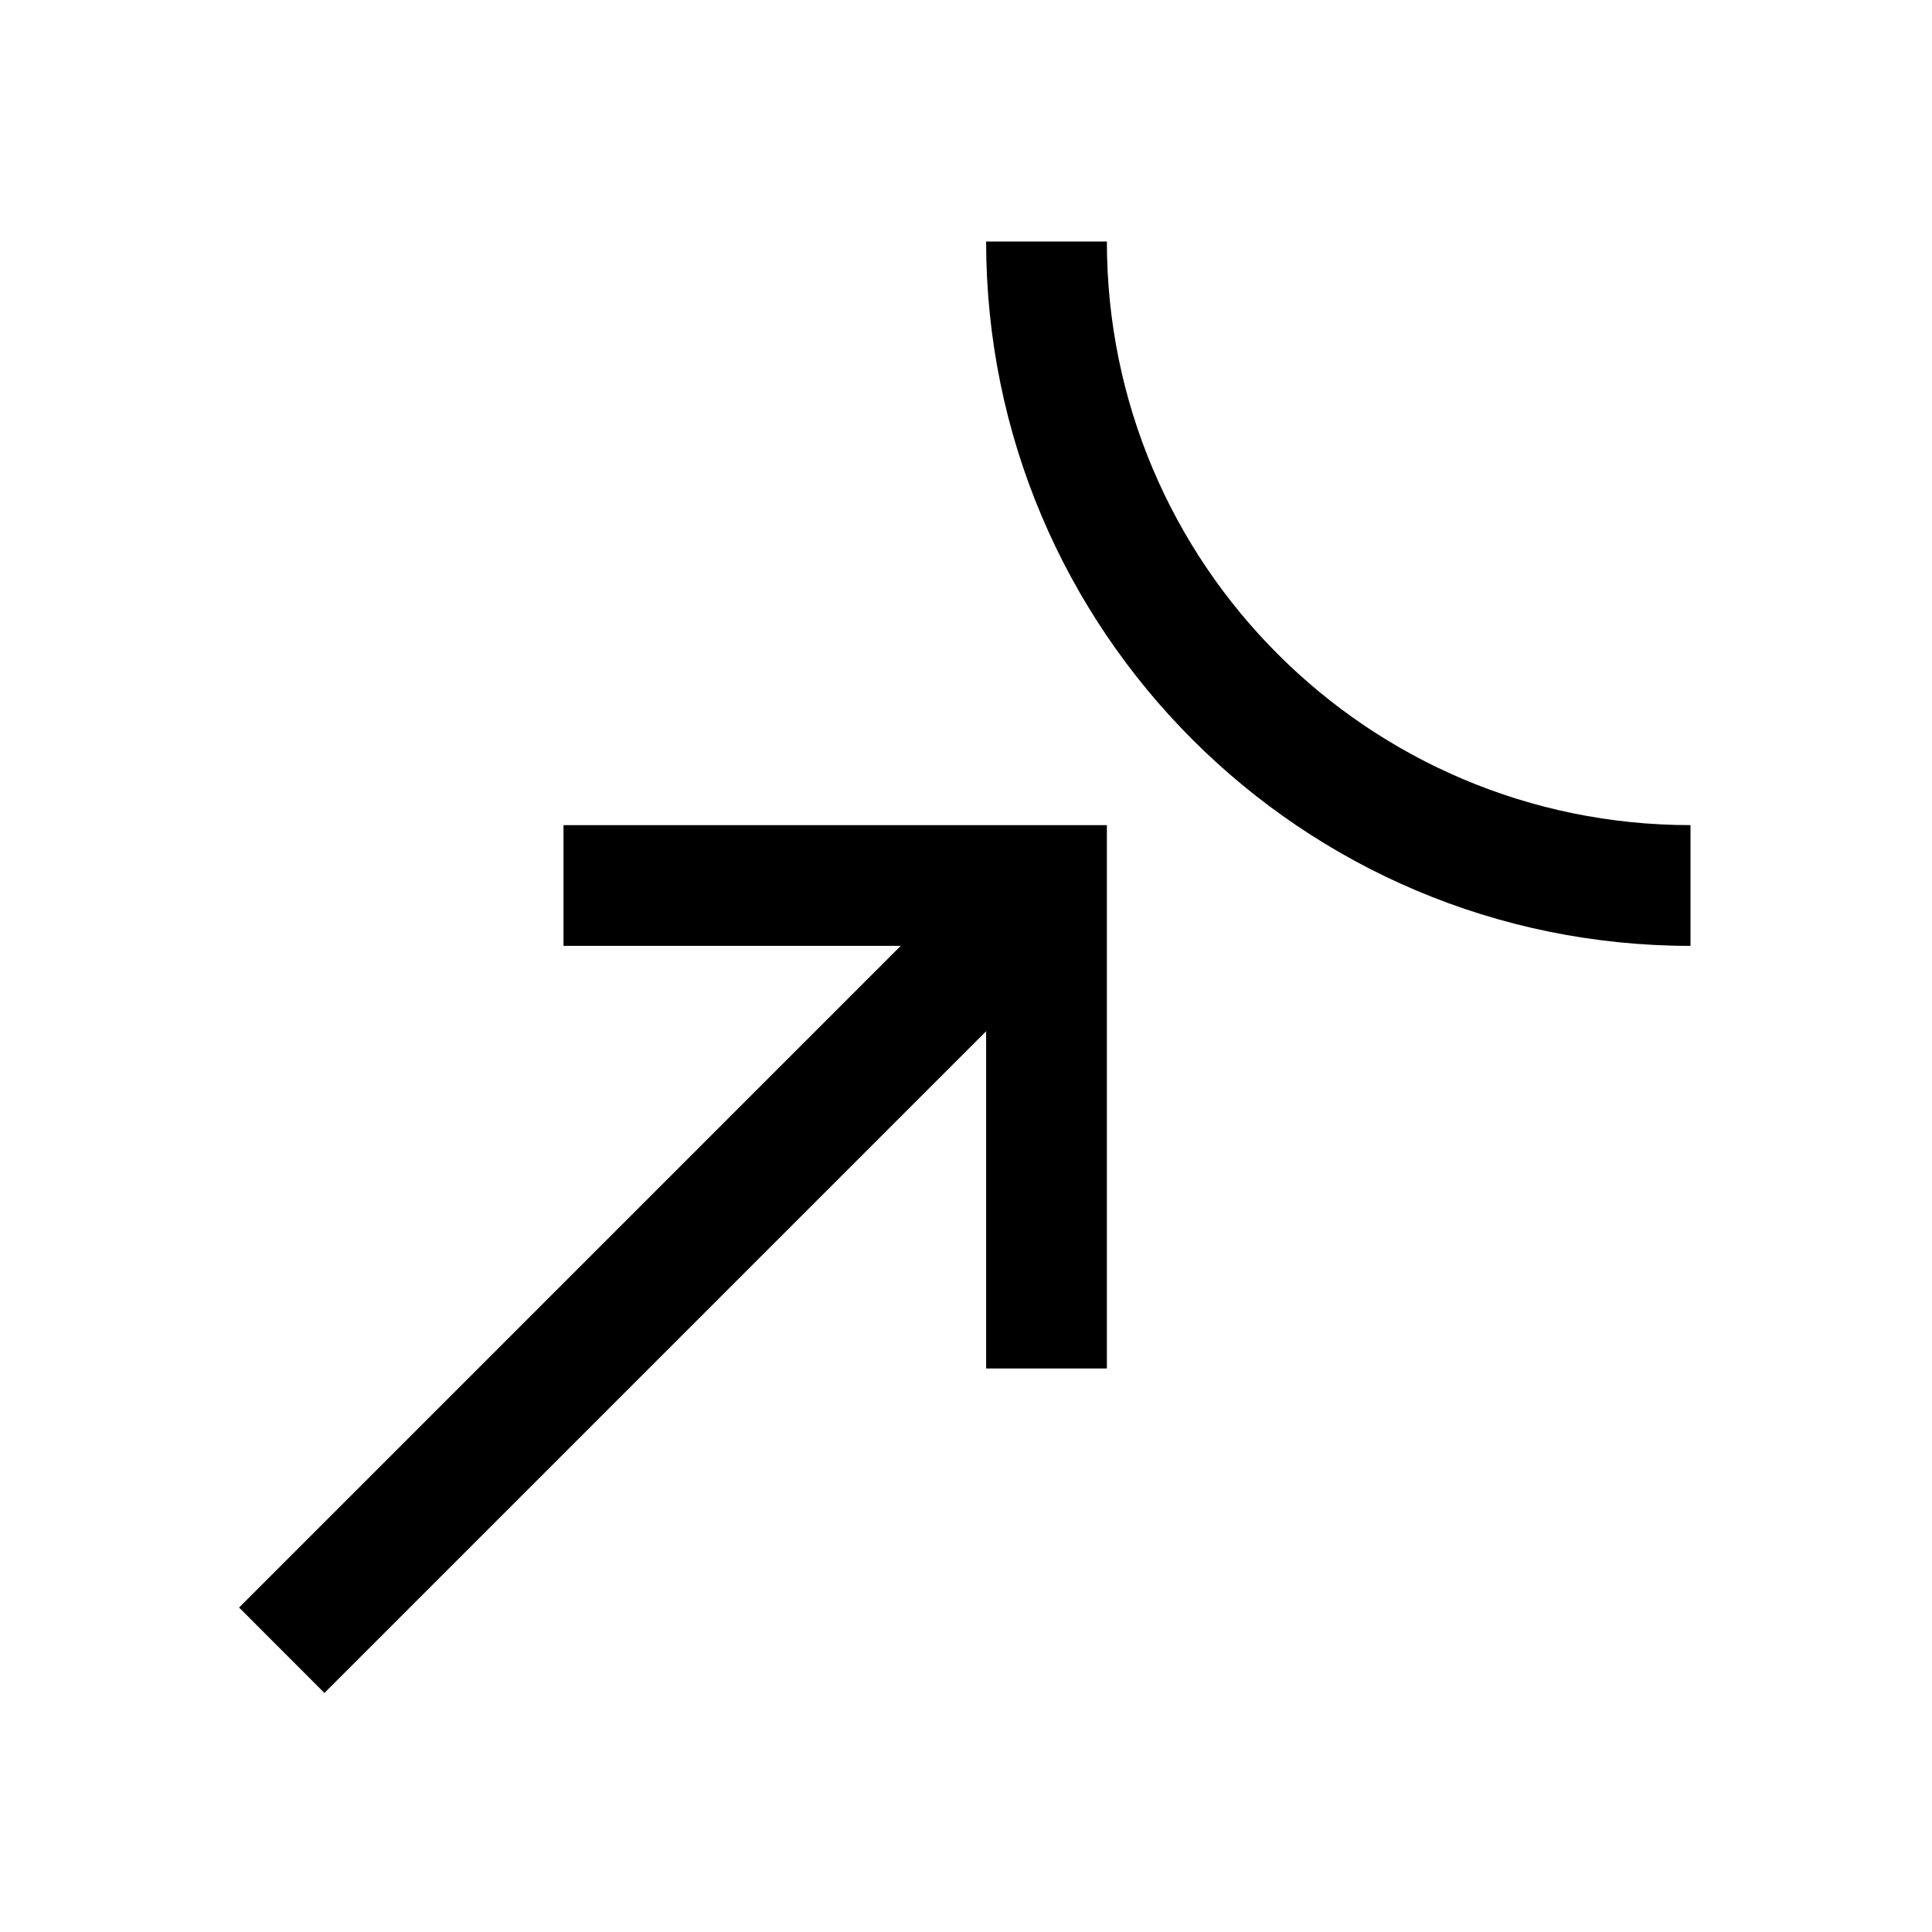
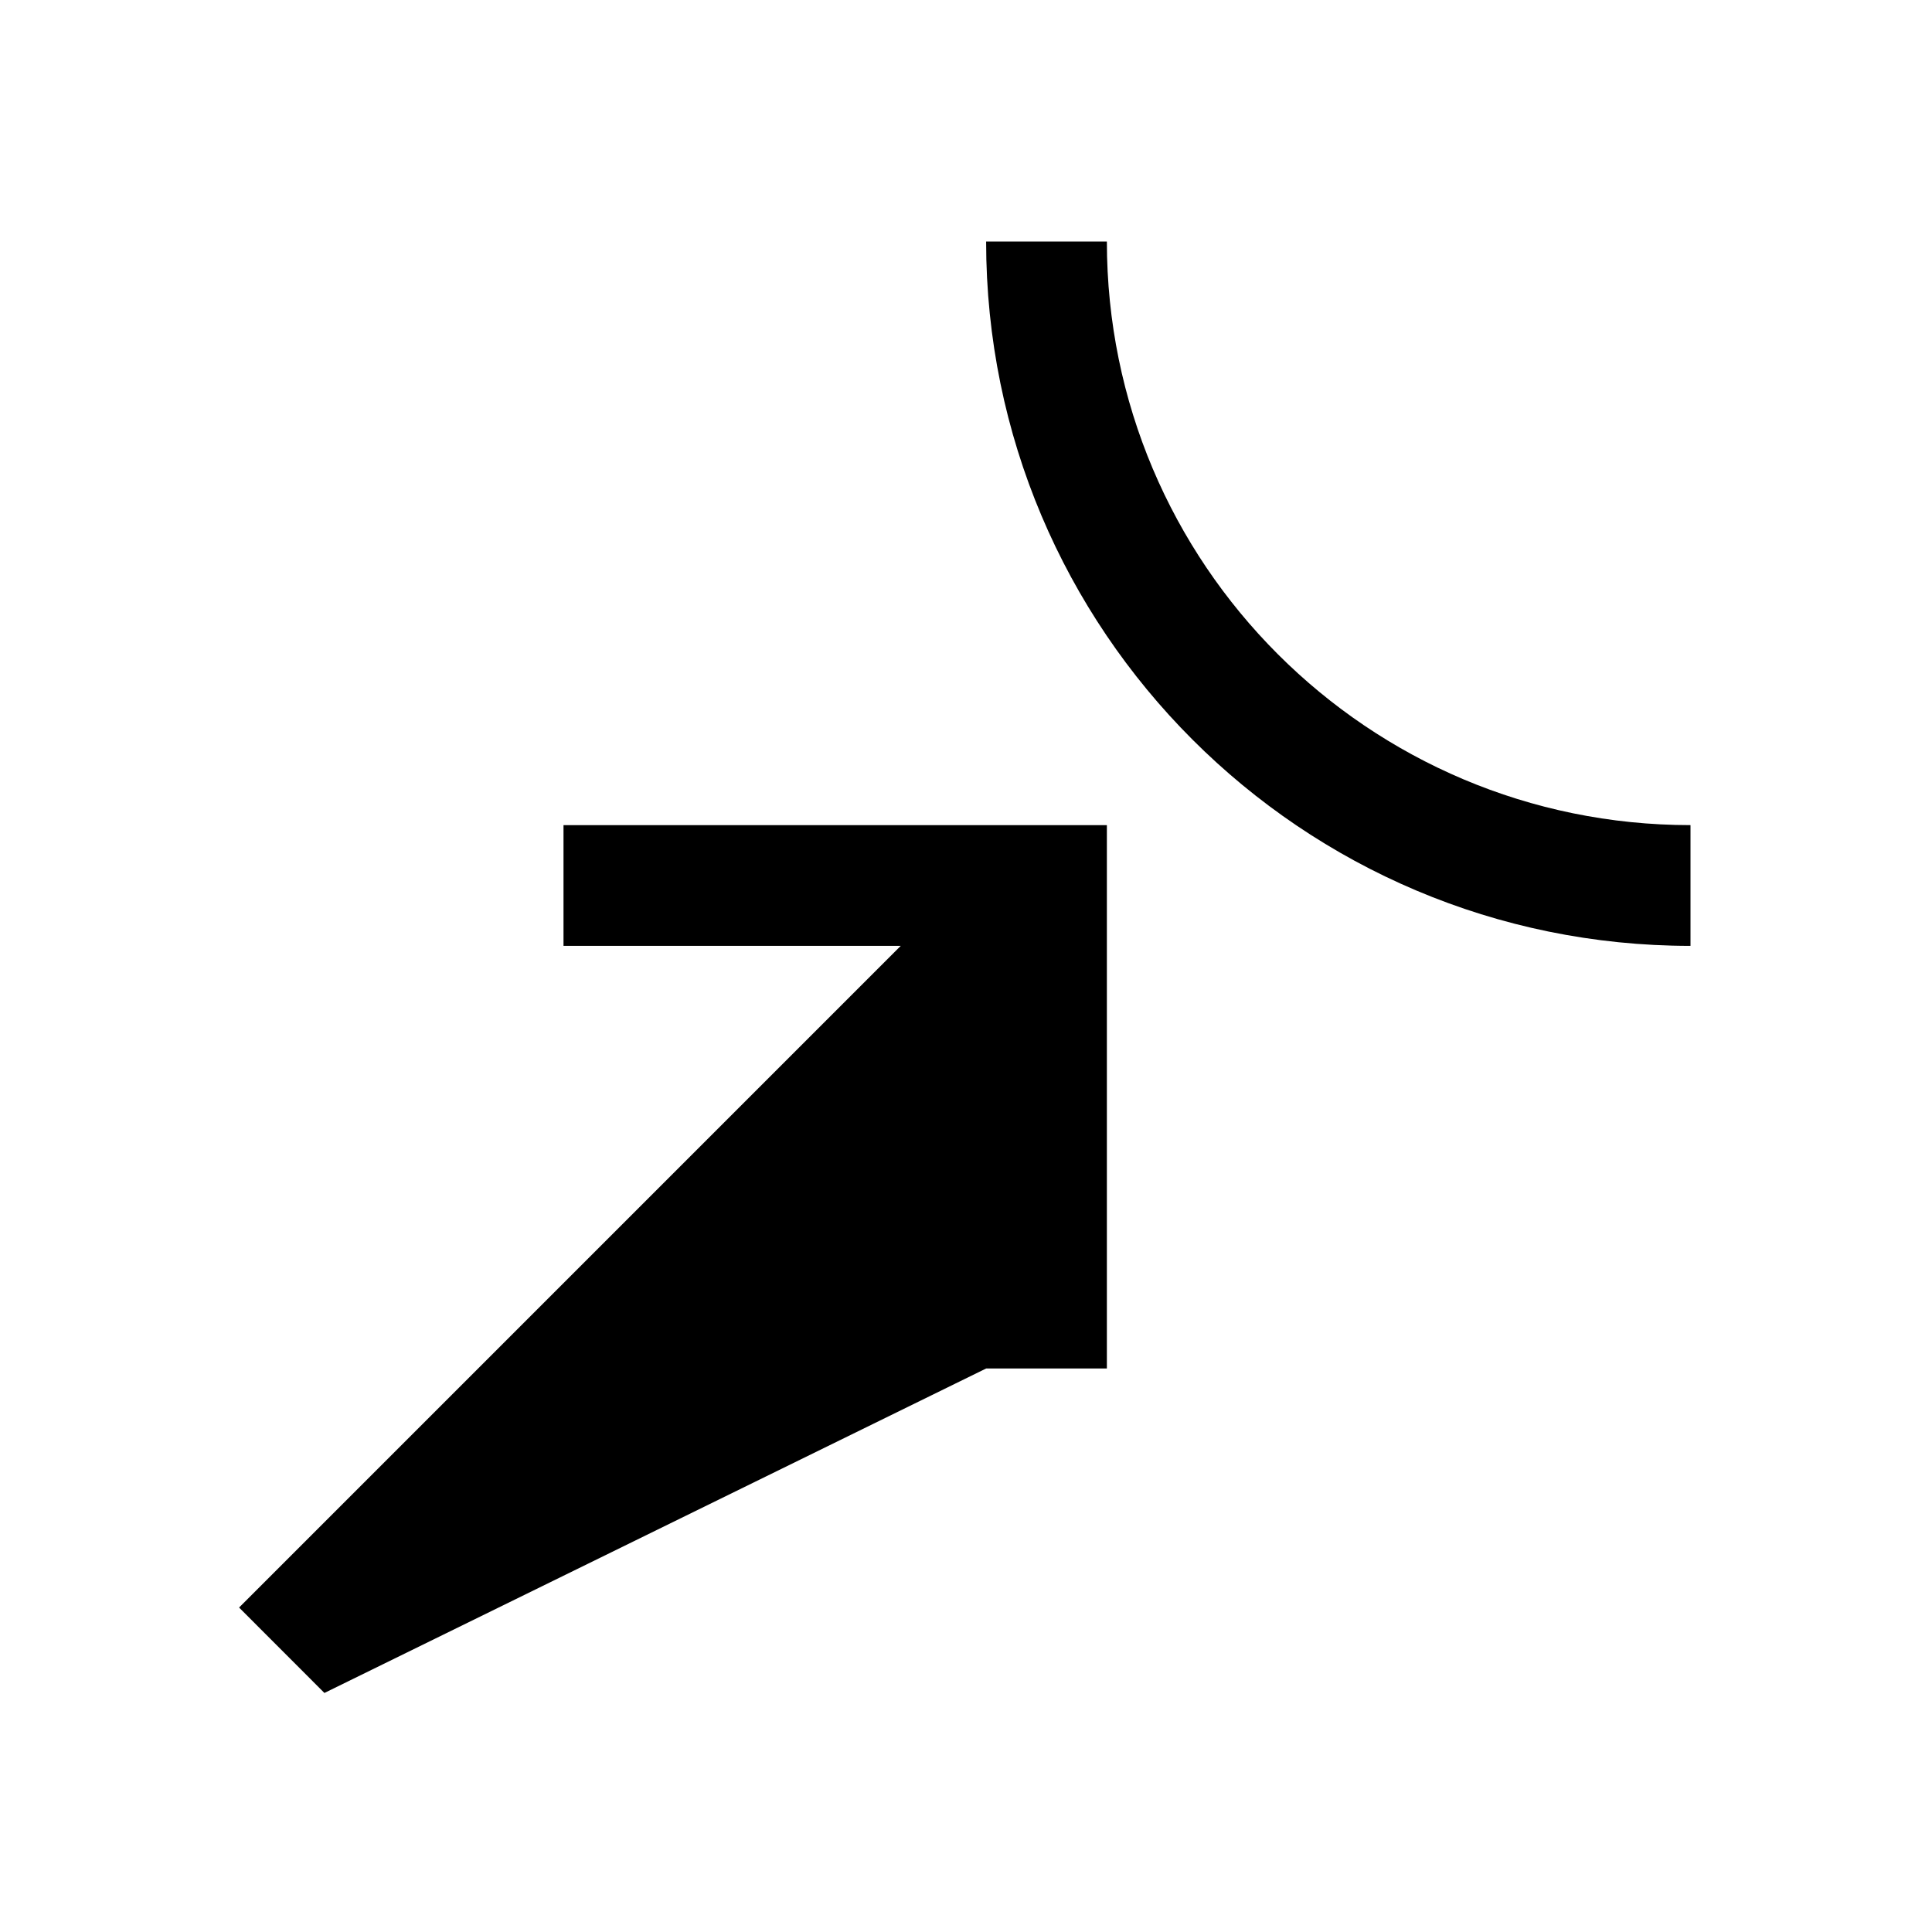
<svg xmlns="http://www.w3.org/2000/svg" width="48" height="48" viewBox="0 0 48 48" fill="none" class="css-1nn4yjo e12vtpnf0">
-   <path fill-rule="evenodd" clip-rule="evenodd" d="M27.5 6c0 8.008 6.492 14.5 14.5 14.5v3c-9.665 0-17.5-7.835-17.5-17.5h3ZM14 20.5h13.5V34h-3v-8.379L8.06 42.061l-2.12-2.122L22.378 23.5H14v-3Z" fill="currentColor" />
+   <path fill-rule="evenodd" clip-rule="evenodd" d="M27.5 6c0 8.008 6.492 14.5 14.5 14.5v3c-9.665 0-17.5-7.835-17.5-17.5h3ZM14 20.5h13.5V34h-3L8.06 42.061l-2.12-2.122L22.378 23.5H14v-3Z" fill="currentColor" />
</svg>